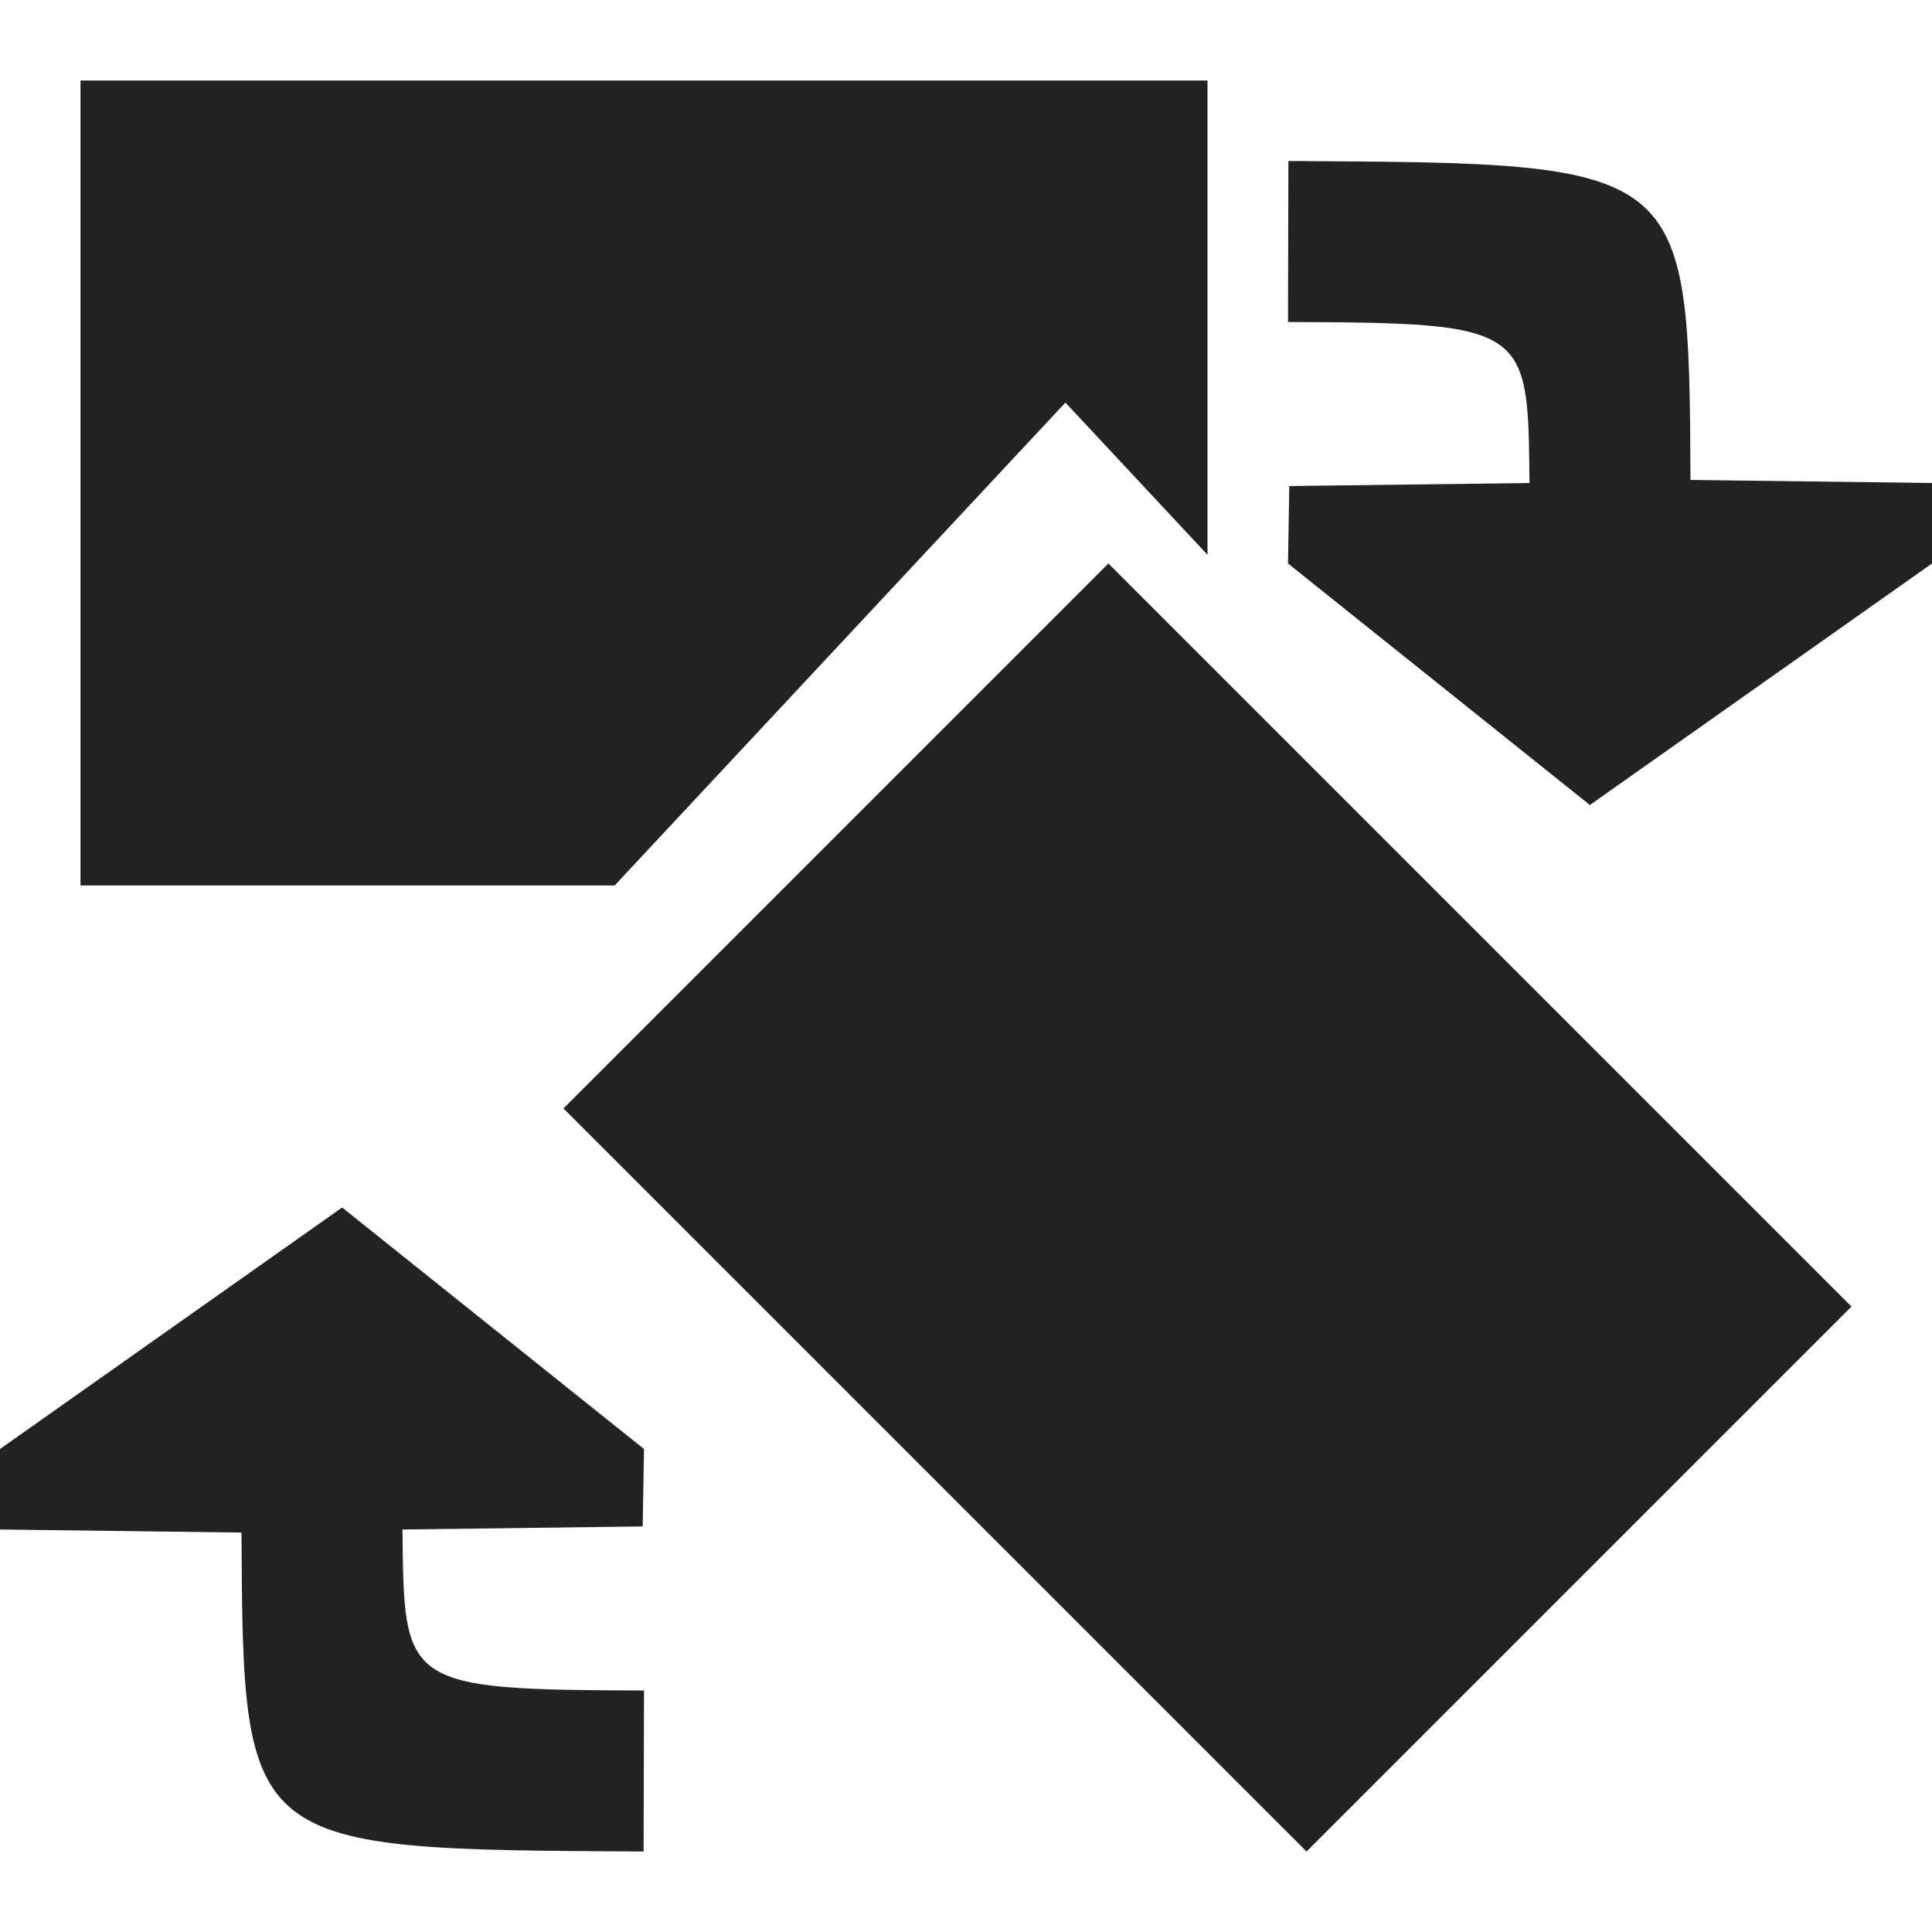
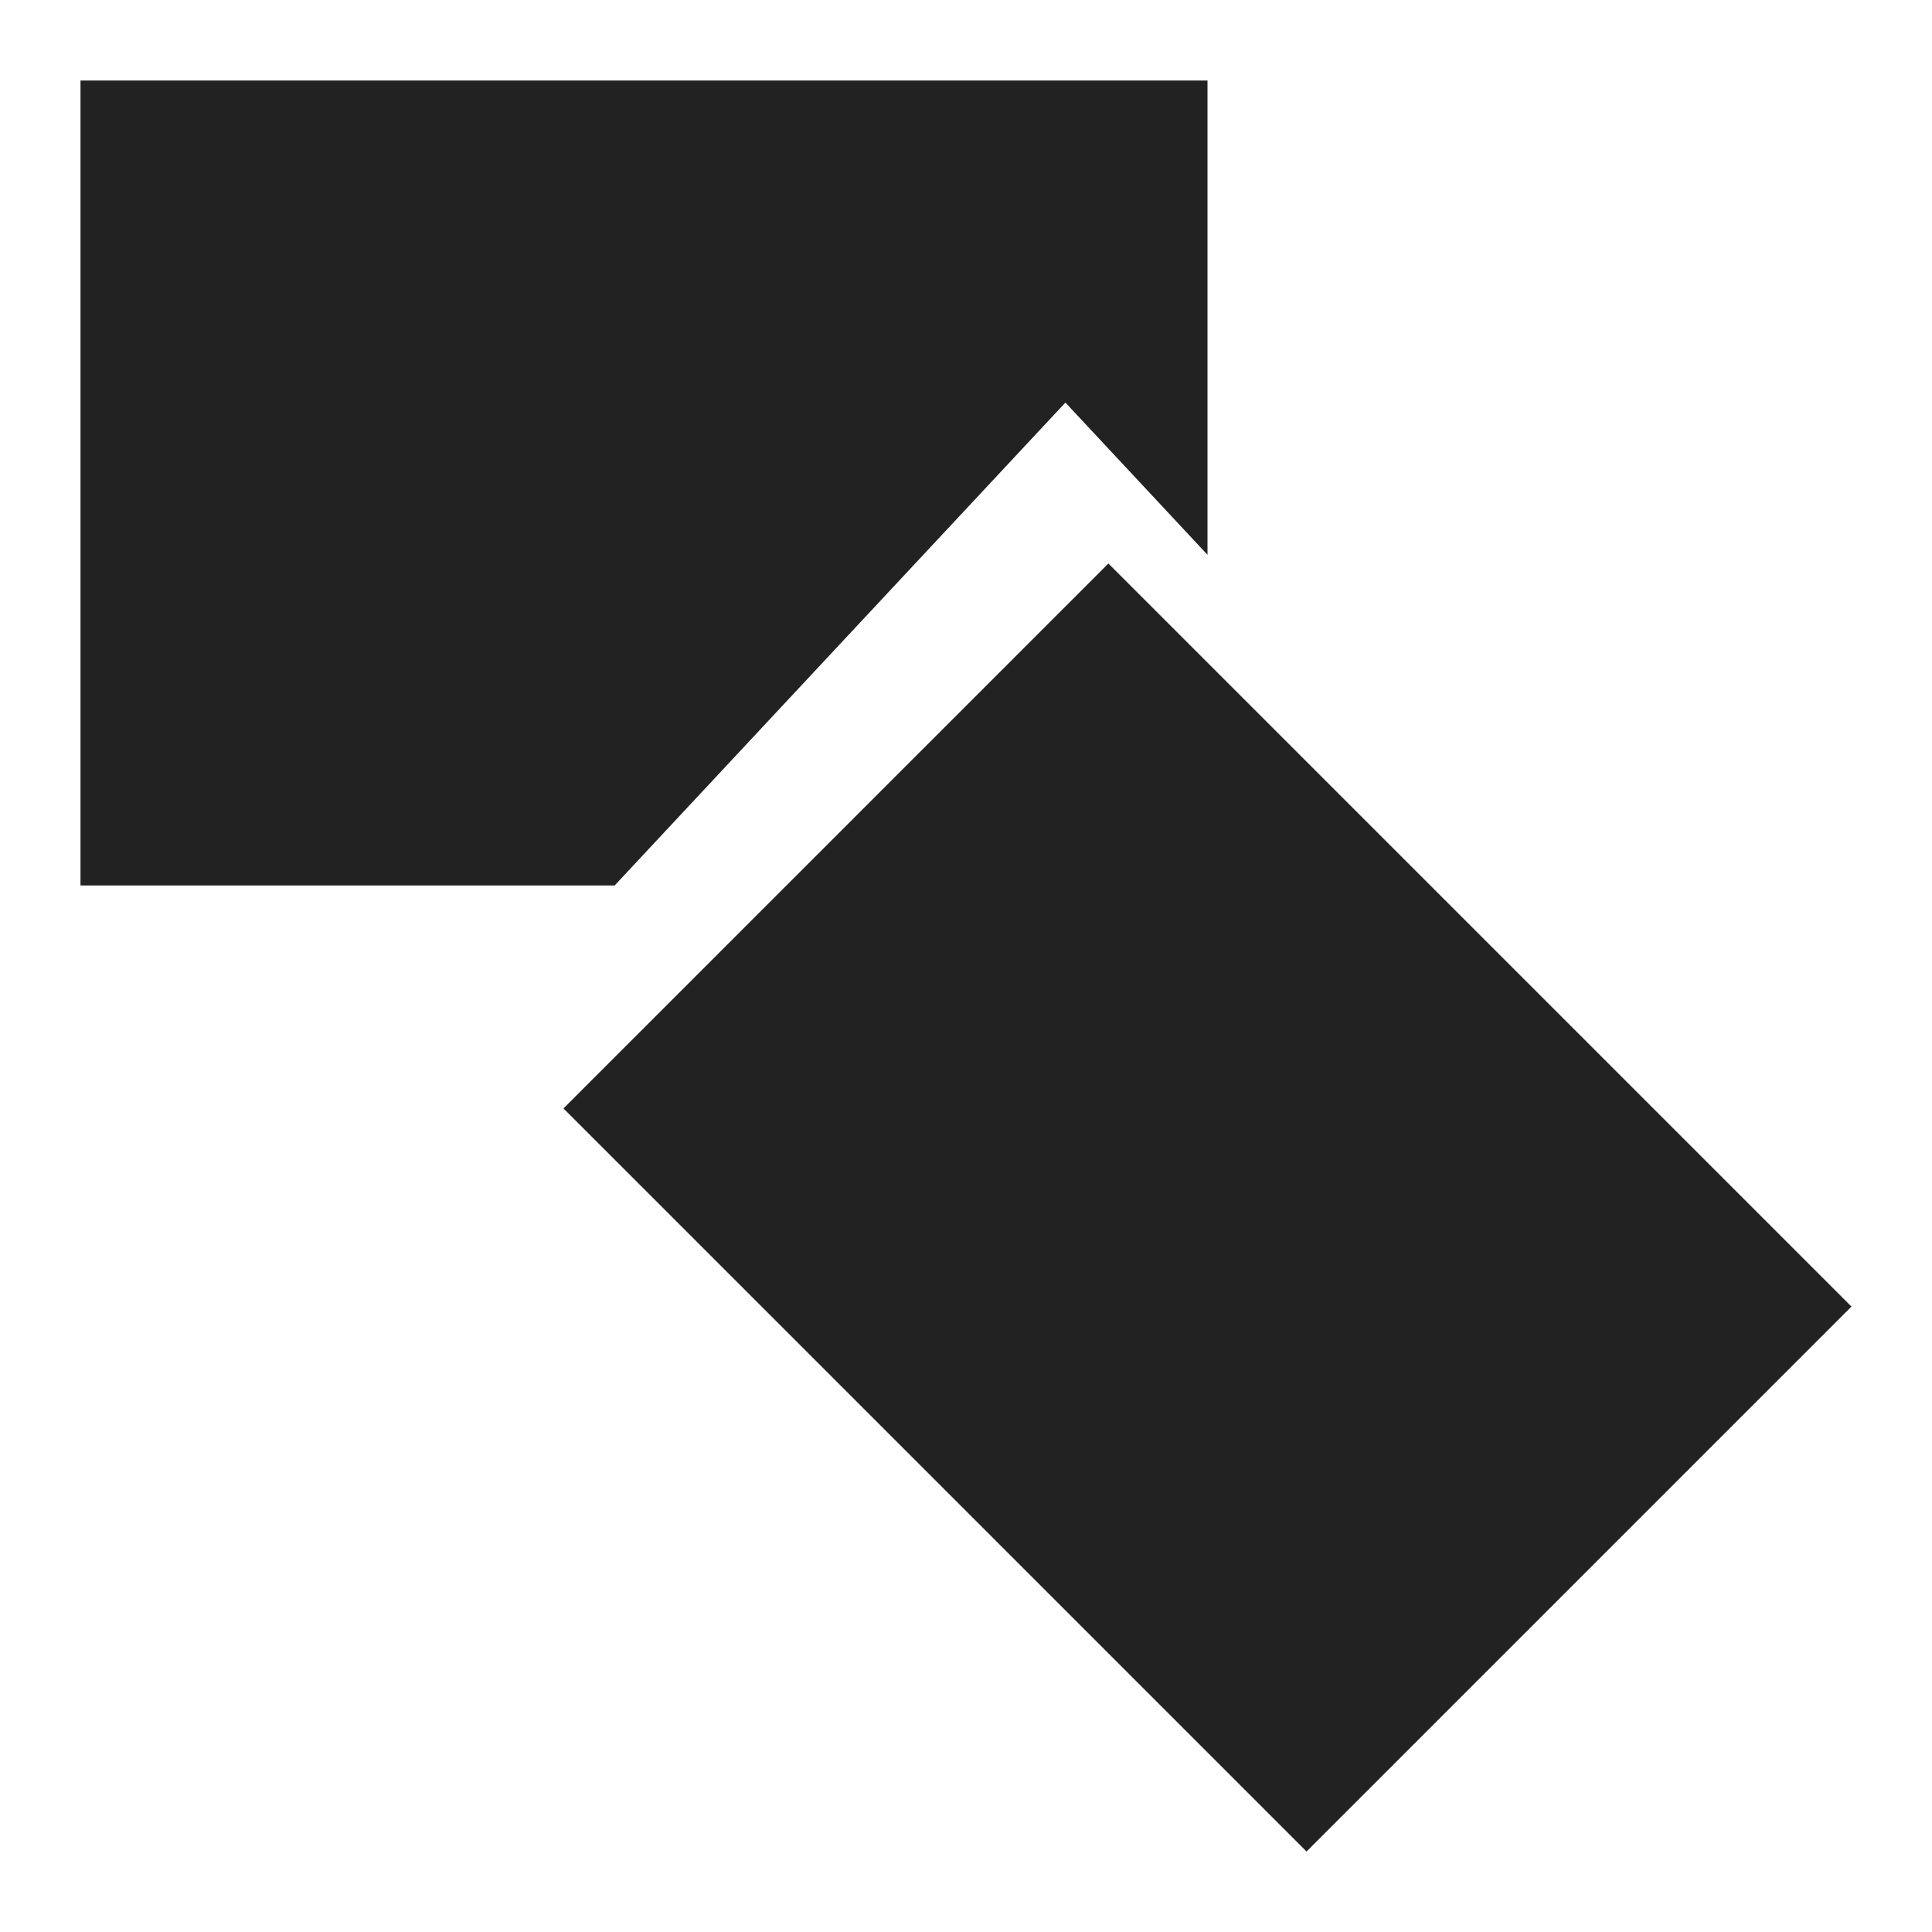
<svg xmlns="http://www.w3.org/2000/svg" xmlns:ns1="http://sodipodi.sourceforge.net/DTD/sodipodi-0.dtd" xmlns:ns2="http://www.inkscape.org/namespaces/inkscape" width="24" height="24" id="svg11300" ns1:version="0.32" ns2:version="0.91+devel r" ns1:docname="gimp-tool-rotate-24a.svg" version="1.0" viewBox="0 0 24 24">
  <ns1:namedview ns2:cy="13.51216" ns2:cx="10.965771" ns2:zoom="4.5354271" ns2:window-height="1016" ns2:window-width="1920" ns2:pageshadow="2" ns2:pageopacity="0.0" borderopacity="0.173" bordercolor="#666" pagecolor="#000000" id="base" ns2:showpageshadow="false" showborder="true" ns2:window-x="0" ns2:window-y="27" ns2:current-layer="layer1" width="16px" height="16px" showgrid="true" ns2:window-maximized="1" showguides="true" ns2:document-units="px" ns2:snap-global="false">
    <ns2:grid type="xygrid" id="grid4024" />
  </ns1:namedview>
  <defs id="defs3" />
  <ns1:namedview stroke="#ffffff" fill="#000000" pagecolor="#000000" bordercolor="#a6a6a6" borderopacity="0.255" ns2:pageopacity="0.0" ns2:pageshadow="2" ns2:zoom="1" ns2:cx="-14.198652" ns2:cy="-5.1663457" ns2:current-layer="layer1" showgrid="false" ns2:grid-bbox="true" ns2:document-units="px" ns2:showpageshadow="false" ns2:window-width="872" ns2:window-height="659" ns2:window-x="403" ns2:window-y="296" width="32px" height="32px" id="namedview73" />
  <g id="layer1" ns2:label="Layer 1" ns2:groupmode="layer" transform="translate(0,8)">
    <g id="g4296">
      <path id="rect8481" d="M 1,-7 V 3 H 7.635 L 13.235,-2.999 15,-1.108 V -7 Z" style="display:inline;overflow:visible;visibility:visible;opacity:1;fill:#222222;fill-opacity:1;fill-rule:evenodd;stroke:none;stroke-width:1.414;stroke-linecap:square;stroke-linejoin:round;stroke-miterlimit:0;stroke-dasharray:none;stroke-dashoffset:0;stroke-opacity:1;marker:none;marker-start:none;marker-mid:none;marker-end:none;enable-background:accumulate" ns2:connector-curvature="0" />
      <rect y="-8" x="0" height="24" width="23.975" id="rect4027" style="color:#ffffff;clip-rule:nonzero;display:inline;overflow:visible;visibility:visible;opacity:0;isolation:auto;mix-blend-mode:normal;color-interpolation:sRGB;color-interpolation-filters:linearRGB;solid-color:#ffffff;solid-opacity:1;fill:#4c4c4c;fill-opacity:1;fill-rule:nonzero;stroke:none;stroke-width:0.3;stroke-linecap:round;stroke-linejoin:round;stroke-miterlimit:4;stroke-dasharray:none;stroke-dashoffset:0;stroke-opacity:1;color-rendering:auto;image-rendering:auto;shape-rendering:auto;text-rendering:auto;enable-background:accumulate" />
-       <path ns1:nodetypes="cccccccccc" style="fill:#222222;fill-opacity:1;fill-rule:evenodd;stroke:none;stroke-width:1.269px;stroke-linecap:butt;stroke-linejoin:miter;stroke-opacity:1" d="M 21,-2.038 C 20.98,-5.986 20.964,-5.972 16.005,-6 L 16,-4 c 2.997,0.01 2.982,0.059 3,2 L 16.016,-1.962 16,-1 19.75,2 24,-1 v -1 z" id="path8487-9" ns2:connector-curvature="0" />
      <rect transform="rotate(45)" style="display:inline;overflow:visible;visibility:visible;opacity:1;fill:#222222;fill-opacity:1;fill-rule:evenodd;stroke:none;stroke-width:1.231;stroke-linecap:square;stroke-linejoin:round;stroke-miterlimit:0;stroke-dasharray:none;stroke-dashoffset:0;stroke-opacity:1;marker:none;marker-start:none;marker-mid:none;marker-end:none;enable-background:accumulate" id="rect8467-2" width="13.054" height="9.573" x="9.029" y="-10.443" />
-       <path ns1:nodetypes="cccccccccc" style="fill:#222222;fill-opacity:1;fill-rule:evenodd;stroke:none;stroke-width:1.269px;stroke-linecap:butt;stroke-linejoin:miter;stroke-opacity:1" d="m 3,11.038 c 0.02,3.948 0.036,3.935 4.995,3.962 l 0.005,-2 c -2.997,-0.01 -2.982,-0.059 -3,-2 l 2.984,-0.038 0.016,-0.962 L 4.25,7 0,10 v 1 z" id="path8487-9-8" ns2:connector-curvature="0" />
    </g>
  </g>
</svg>